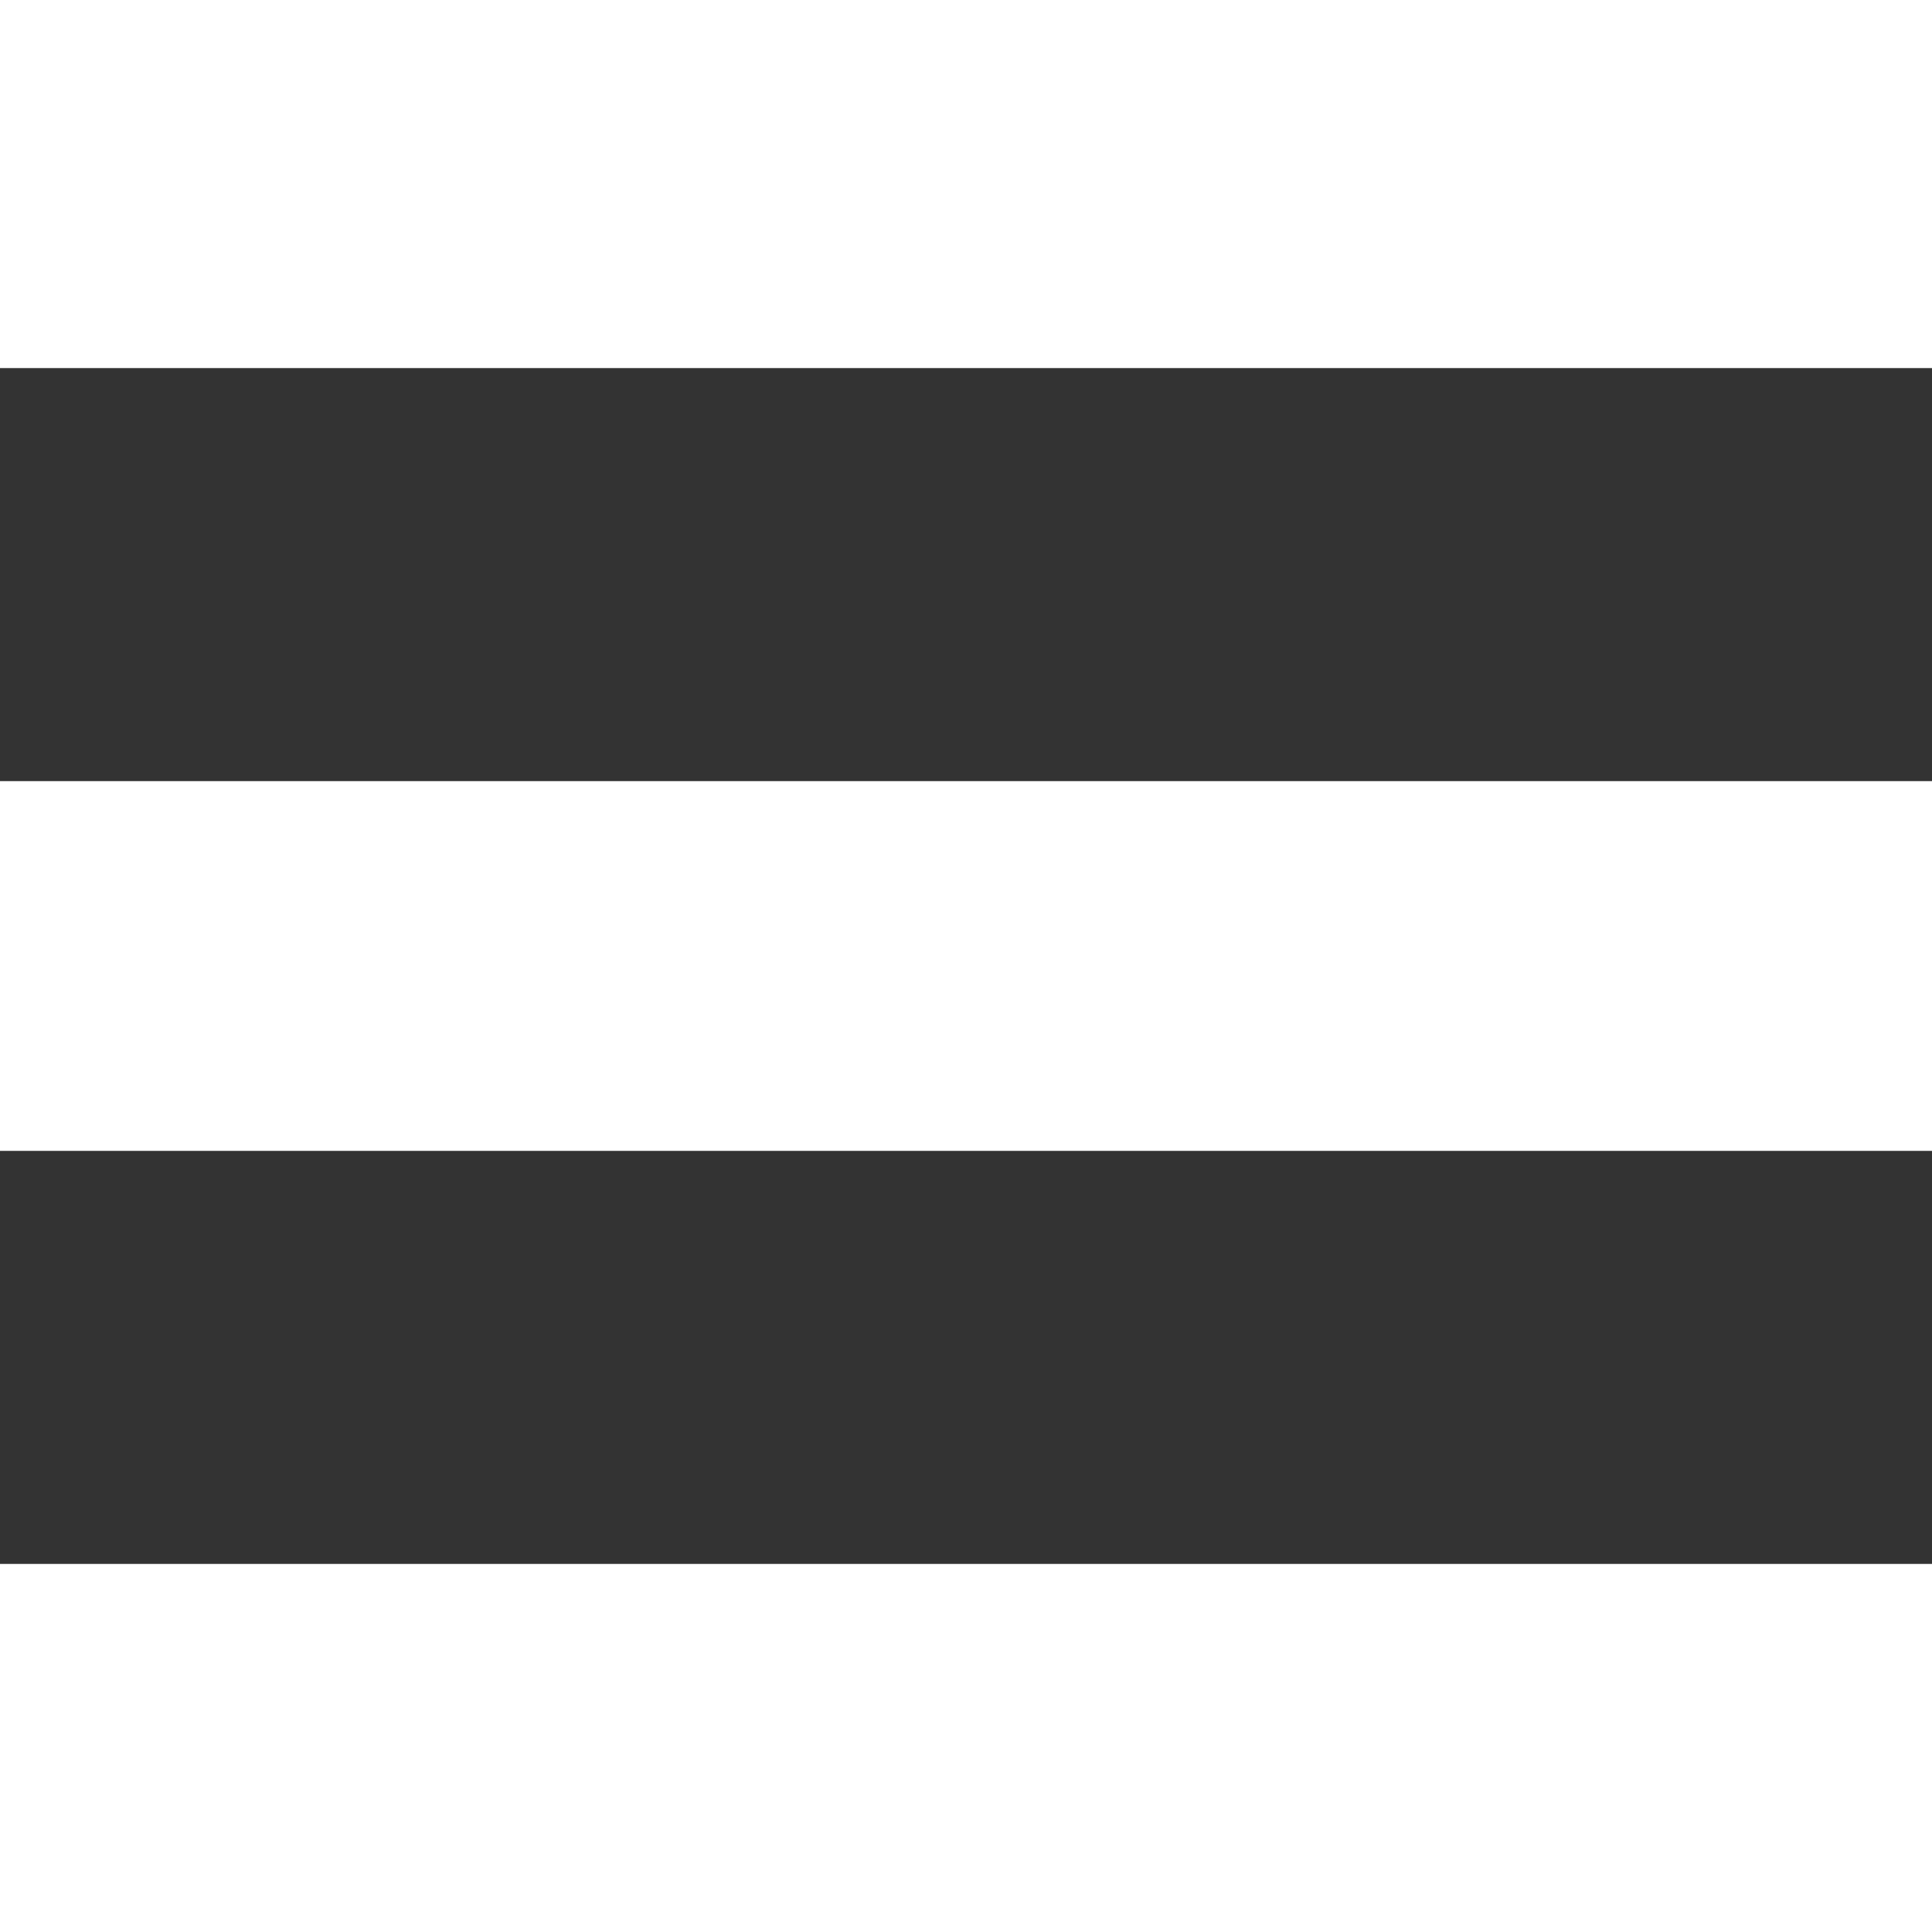
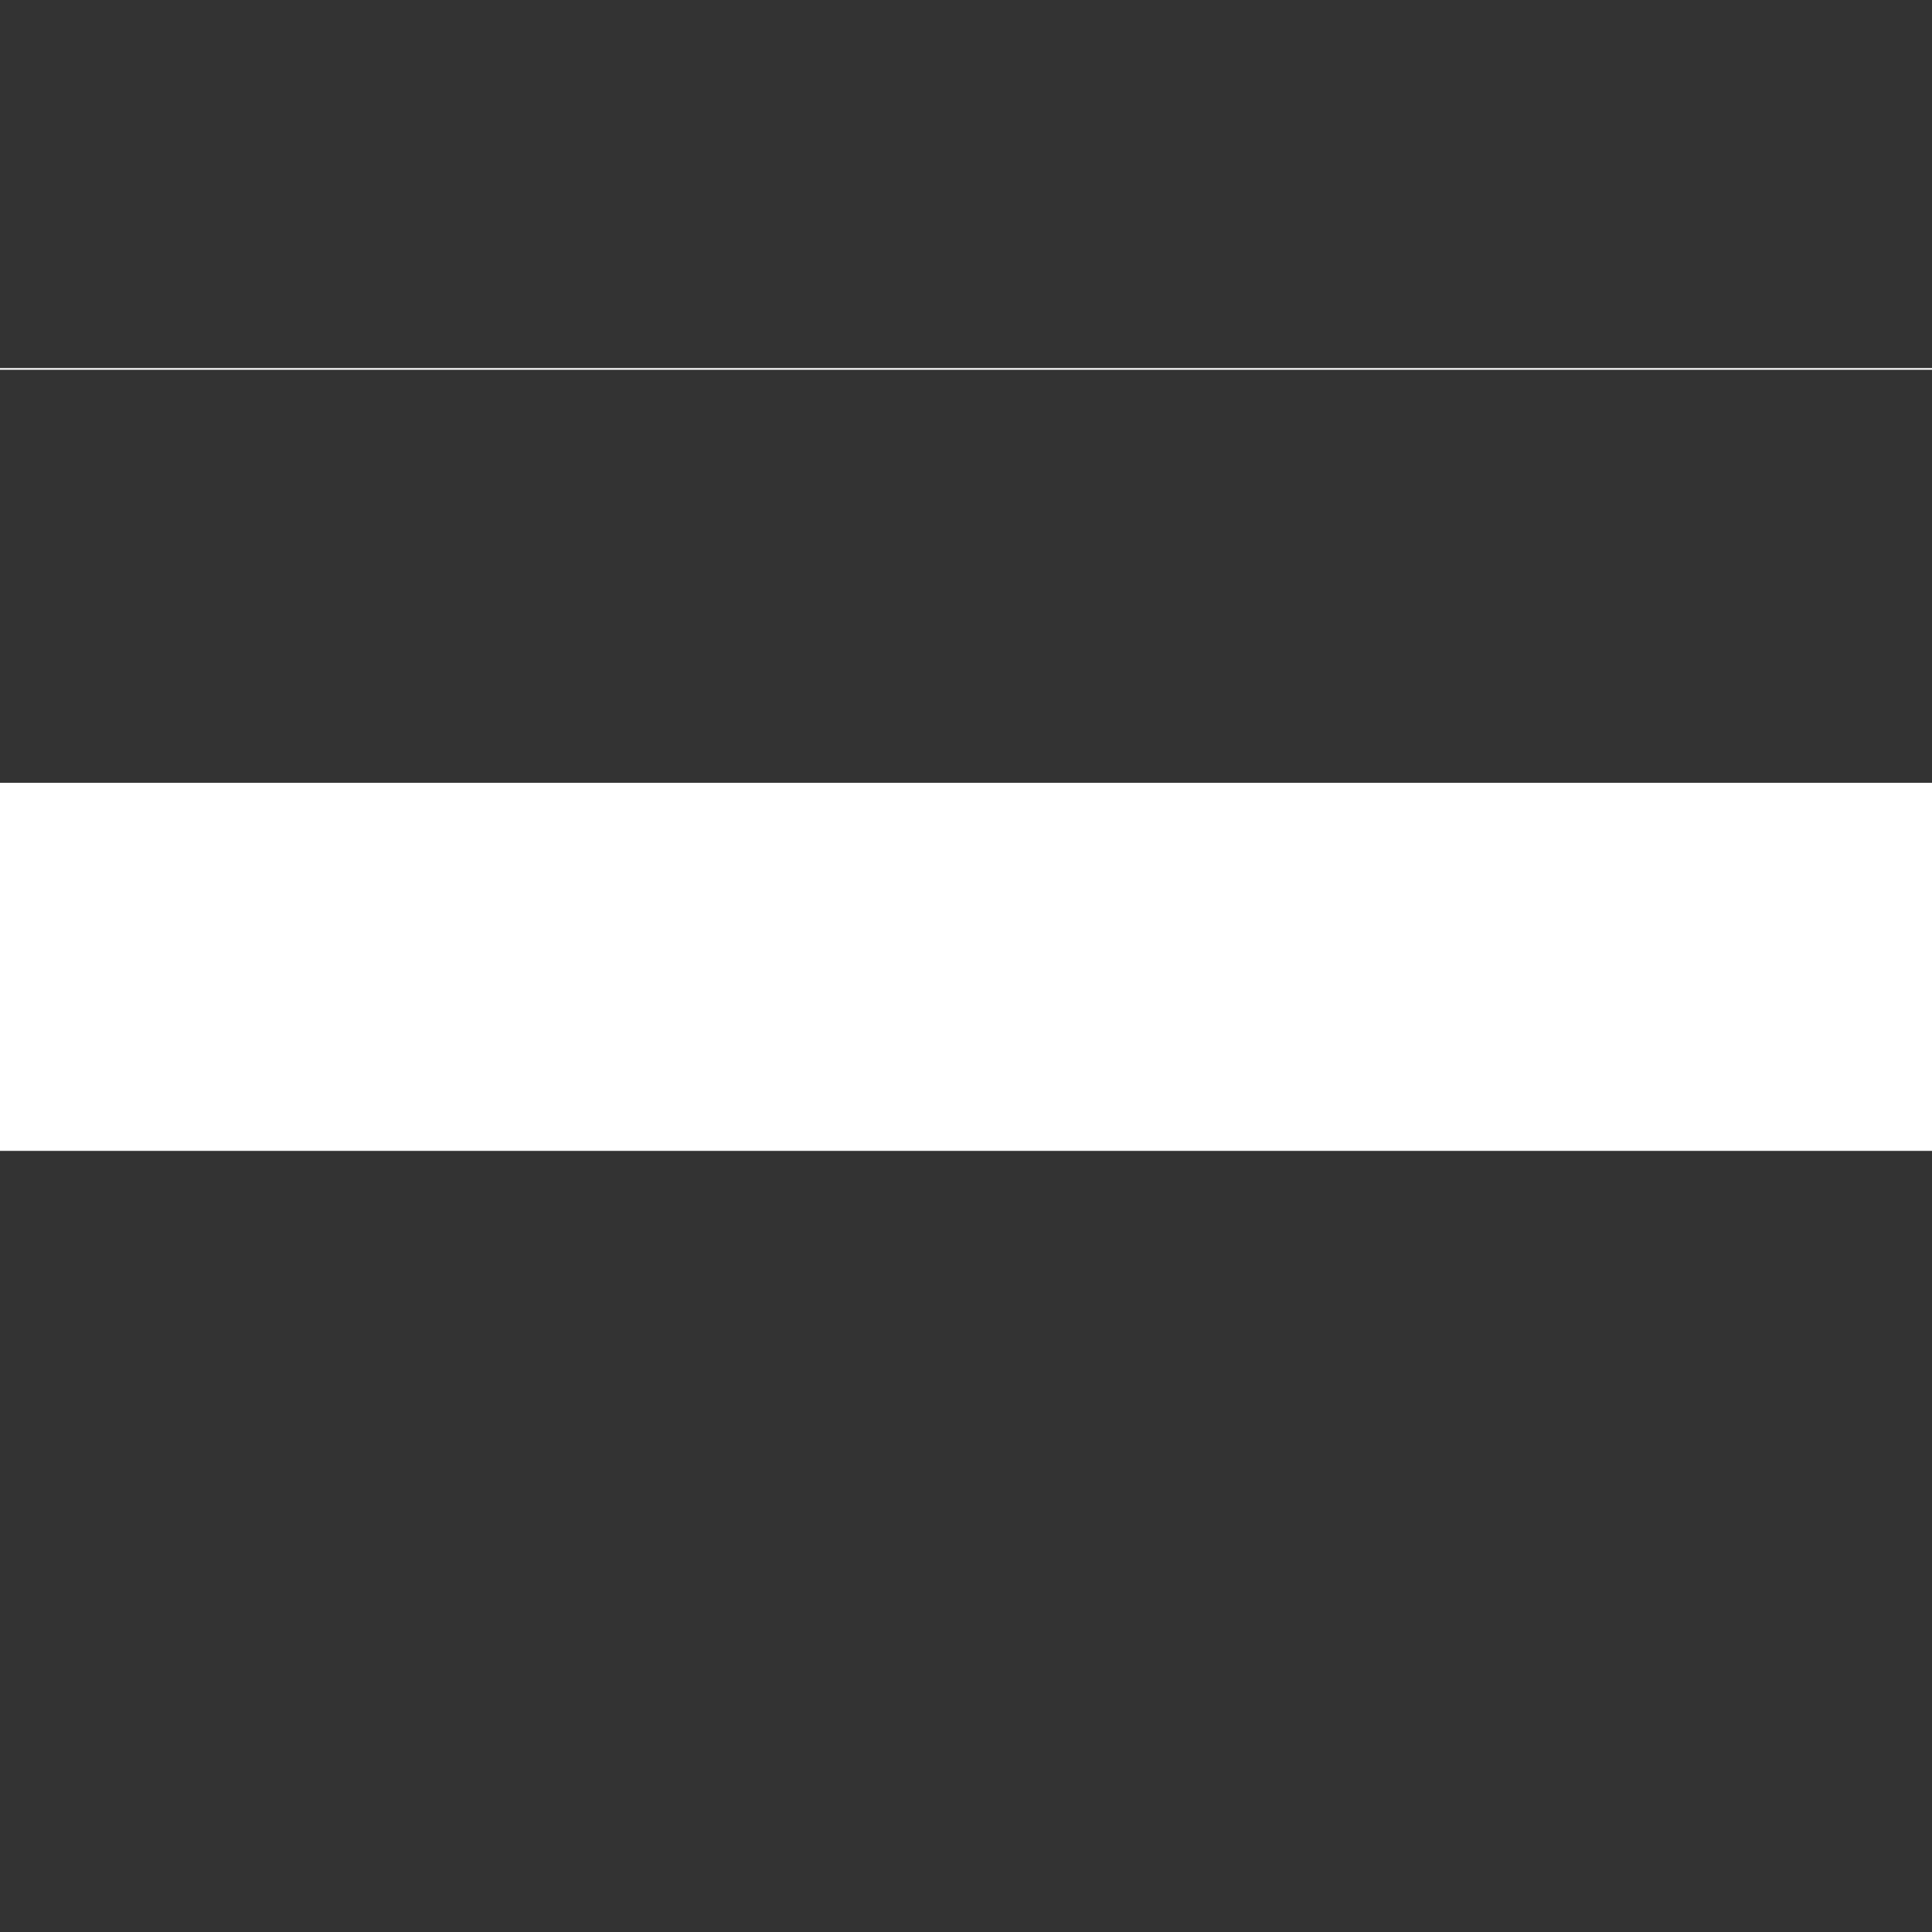
<svg xmlns="http://www.w3.org/2000/svg" xml:space="preserve" width="24.694mm" height="24.694mm" version="1.1" style="shape-rendering:geometricPrecision; text-rendering:geometricPrecision; image-rendering:optimizeQuality; fill-rule:evenodd; clip-rule:evenodd" viewBox="0 0 1160 1160">
  <rect x="0" y="0" width="1160" height="1160" fill="#333333" stroke="none" />
  <defs>
    <style type="text/css">
   
    .fil0 {fill:white}
   
  </style>
  </defs>
  <g id="Layer_x0020_1">
-     <path class="fil0" d="M0 0l1160 0 0 221 -1160 0 0 -221zm0 469l1160 0 0 222 -1160 0 0 -222zm0 470l1160 0 0 221 -1160 0 0 -221z" />
+     <path class="fil0" d="M0 0l1160 0 0 221 -1160 0 0 -221zl1160 0 0 222 -1160 0 0 -222zm0 470l1160 0 0 221 -1160 0 0 -221z" />
  </g>
</svg>